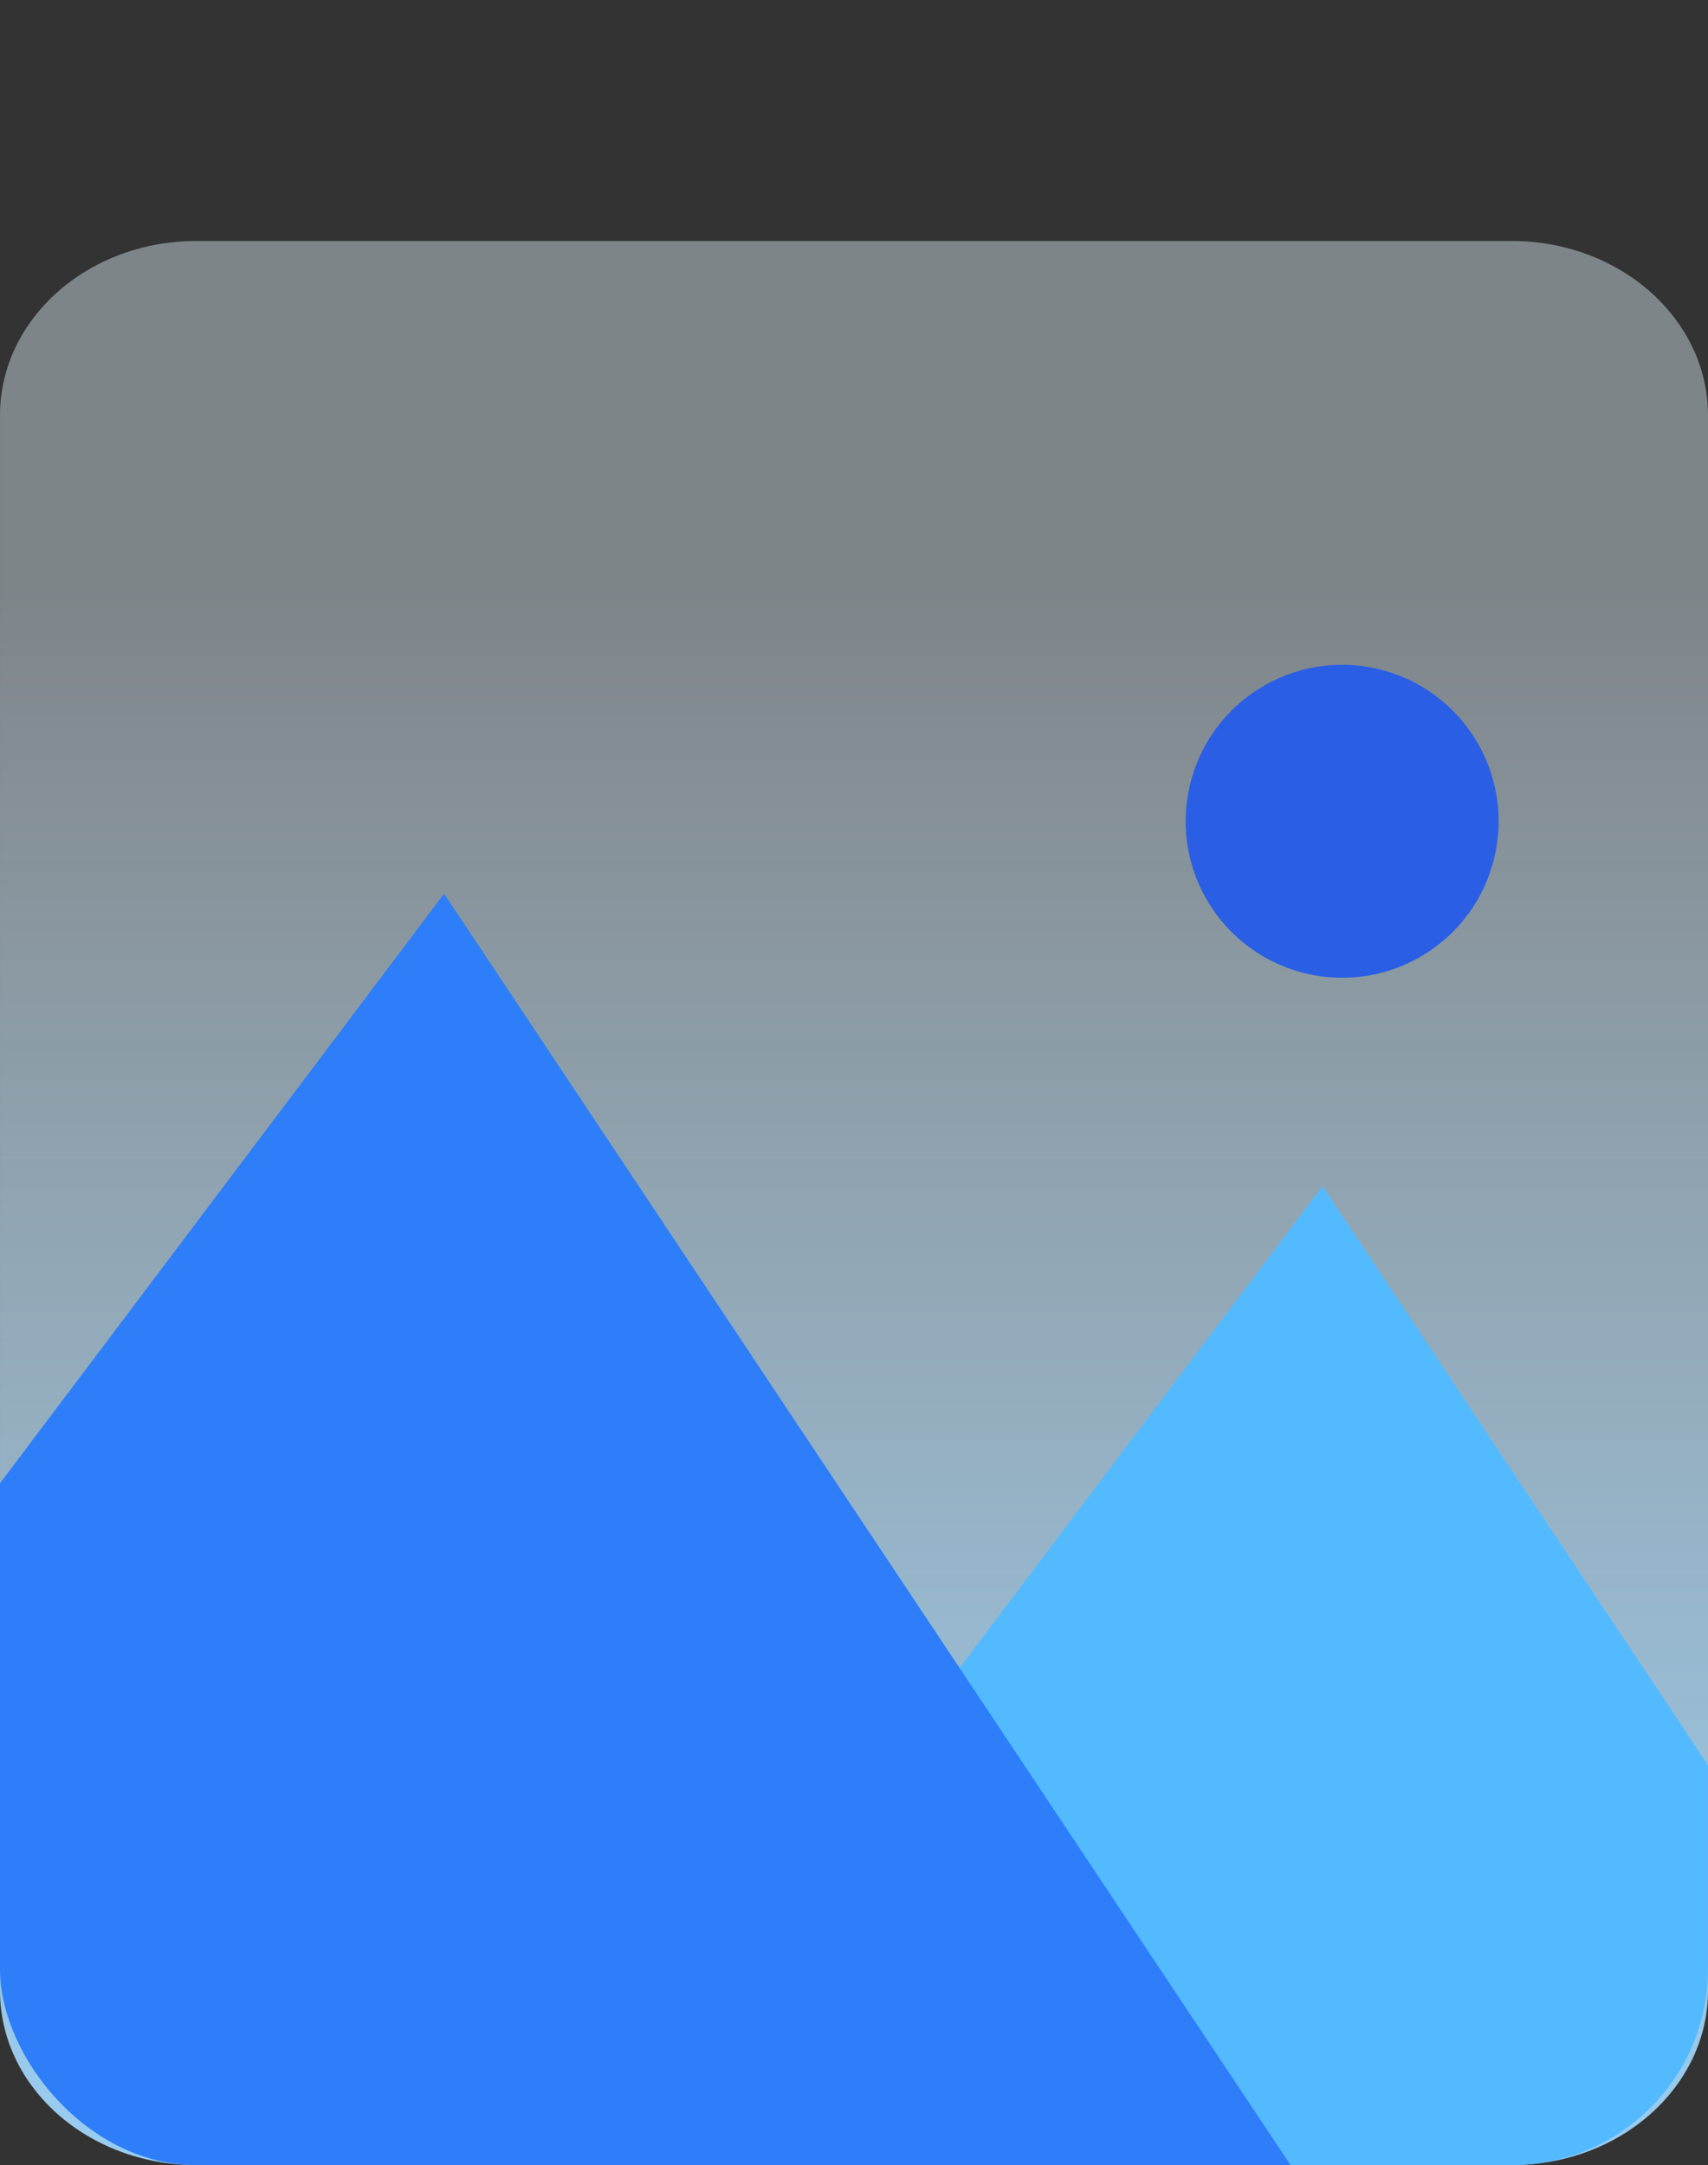
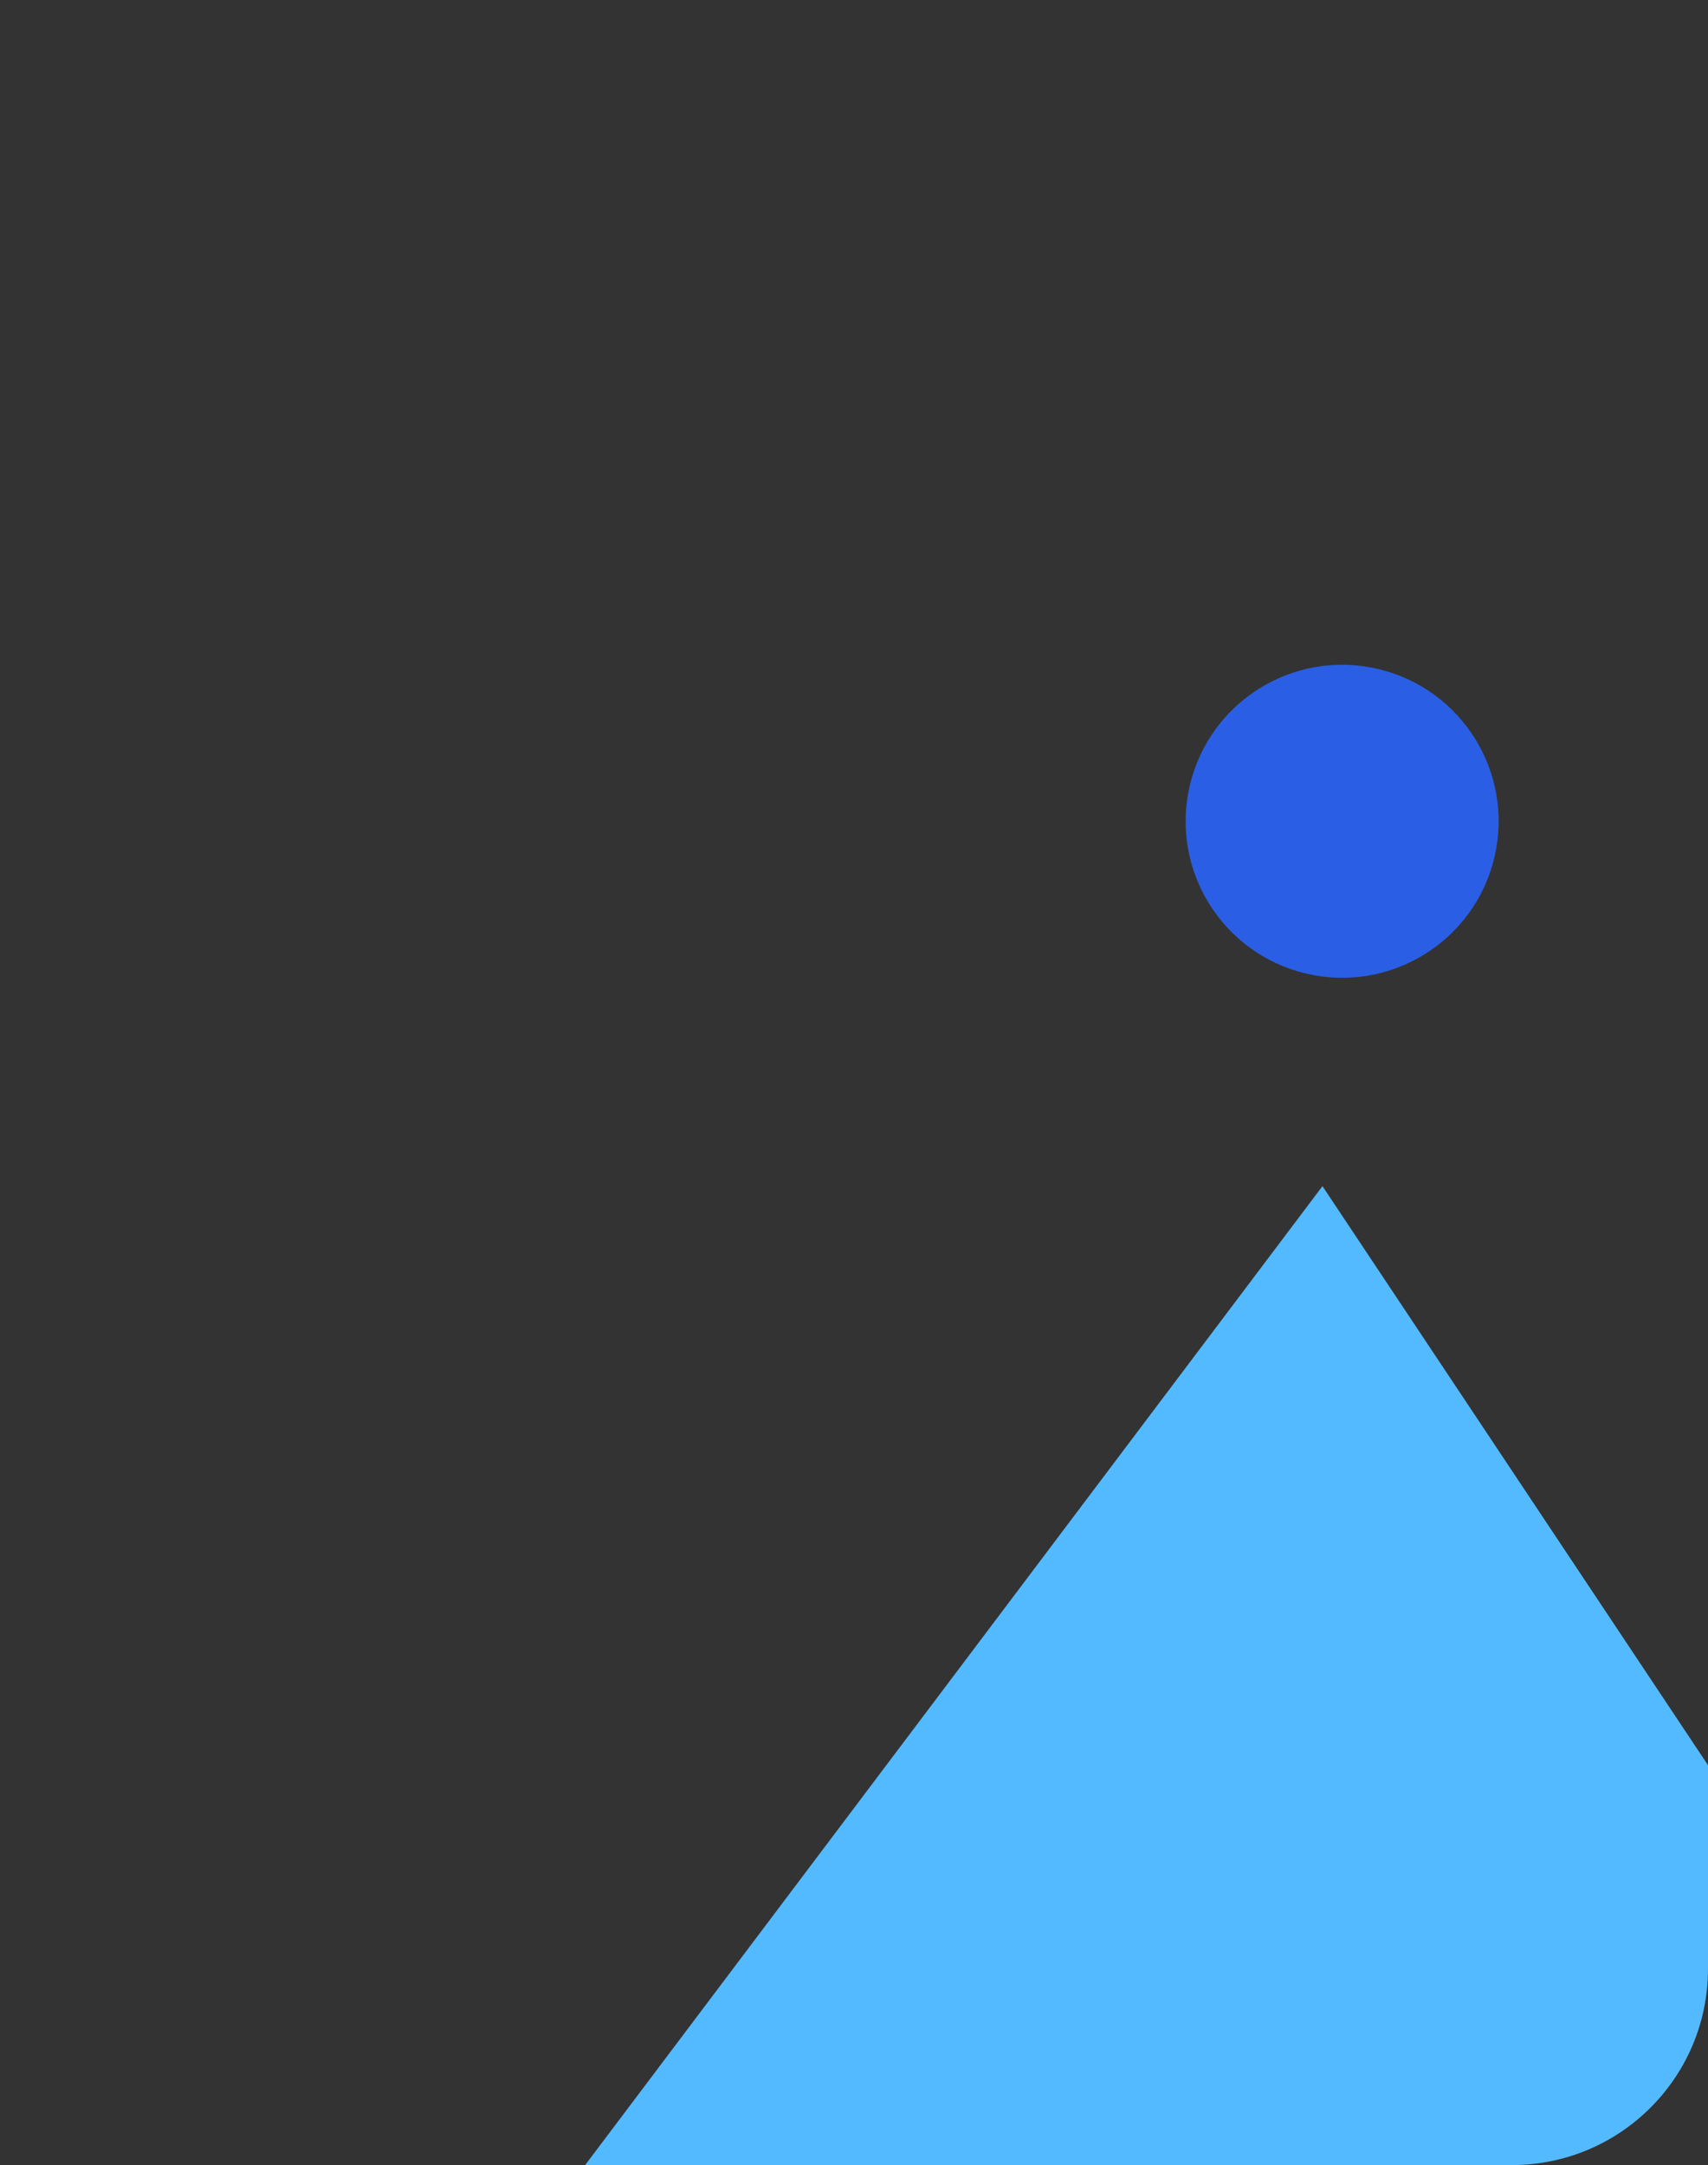
<svg xmlns="http://www.w3.org/2000/svg" id="ic_upload_pic" width="130.607" height="165.564" viewBox="0 0 130.607 165.564">
  <rect x="0" y="0" width="130.607" height="165.564" fill="#333333" stroke="none" />
  <defs>
    <linearGradient id="linear-gradient" x1="0.5" y1="1" x2="0.5" y2="0.186" gradientUnits="objectBoundingBox">
      <stop offset="0" stop-color="#97d3fc" />
      <stop offset="0" stop-color="#9dd5fc" stop-opacity="0.953" />
      <stop offset="1" stop-color="#e1f1fb" stop-opacity="0.431" />
    </linearGradient>
    <clipPath id="clip-path">
      <rect id="Rectangle_1552" data-name="Rectangle 1552" width="130.606" height="165.564" rx="15" transform="translate(672.084 2133.201)" fill="#97d3fc" />
    </clipPath>
    <clipPath id="clip-path-2">
      <rect id="Rectangle_1551" data-name="Rectangle 1551" width="148.687" height="130.577" fill="none" />
    </clipPath>
  </defs>
-   <path id="Path_6753" data-name="Path 6753" d="M15,0H115.606c8.284,0,15,5.968,15,13.33V133.8c0,7.362-6.716,13.33-15,13.33H15c-8.284,0-15-5.968-15-13.33V13.33C0,5.968,6.716,0,15,0Z" transform="translate(0.001 18.43)" fill="url(#linear-gradient)" />
  <circle id="Ellipse_14" data-name="Ellipse 14" cx="11.962" cy="11.962" r="11.962" transform="matrix(0.228, -0.974, 0.974, 0.228, 88.252, 71.727)" fill="#2a5fe5" />
  <g id="Mask_Group_38" data-name="Mask Group 38" transform="translate(-672.084 -2133.201)" clip-path="url(#clip-path)">
    <g id="Group_16201" data-name="Group 16201" transform="translate(654.005 2168.188)">
      <g id="Group_16200" data-name="Group 16200" transform="translate(0 0)" clip-path="url(#clip-path-2)">
        <g id="Group_16199" data-name="Group 16199" transform="translate(-38.727 33.353)">
          <path id="Path_6751" data-name="Path 6751" d="M324.7,224.075l71.889-95.448,63.549,95.448Z" transform="translate(-238.657 -106.262)" fill="#54baff" />
-           <path id="Path_6752" data-name="Path 6752" d="M181.732,211.974,272.495,91.466l80.233,120.508Z" transform="translate(-181.732 -91.466)" fill="#2e7efa" />
        </g>
      </g>
    </g>
  </g>
</svg>